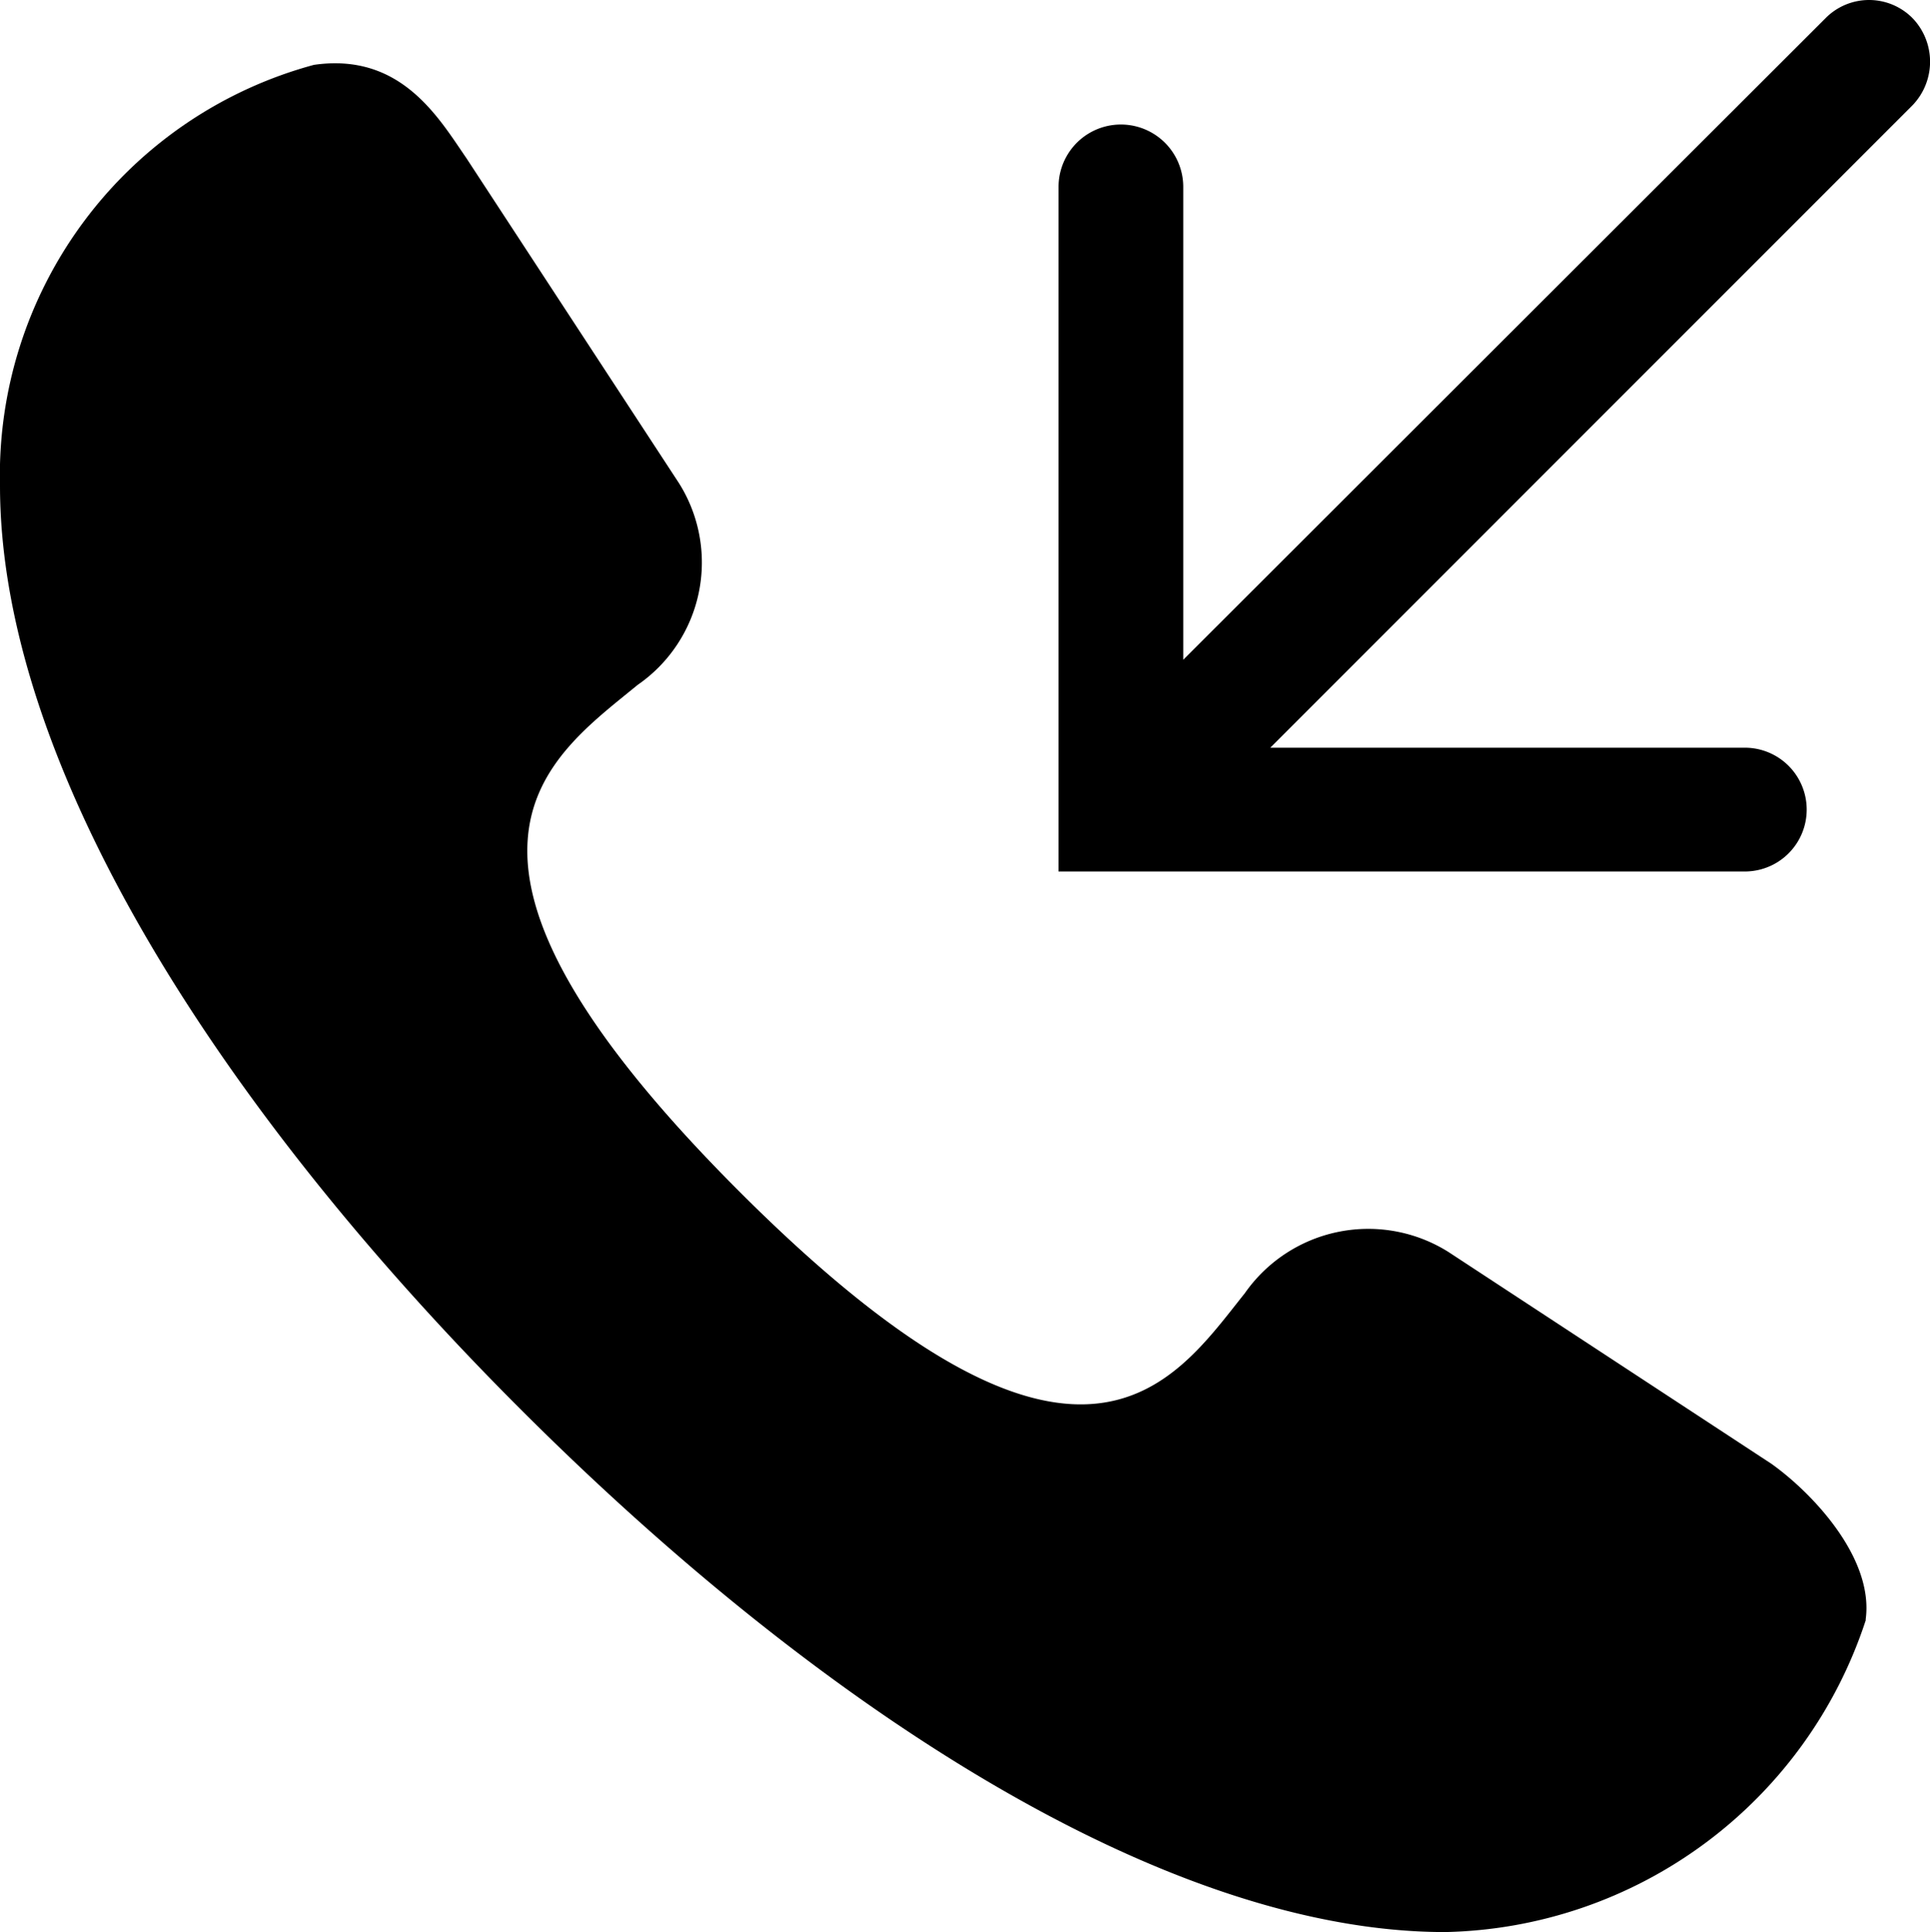
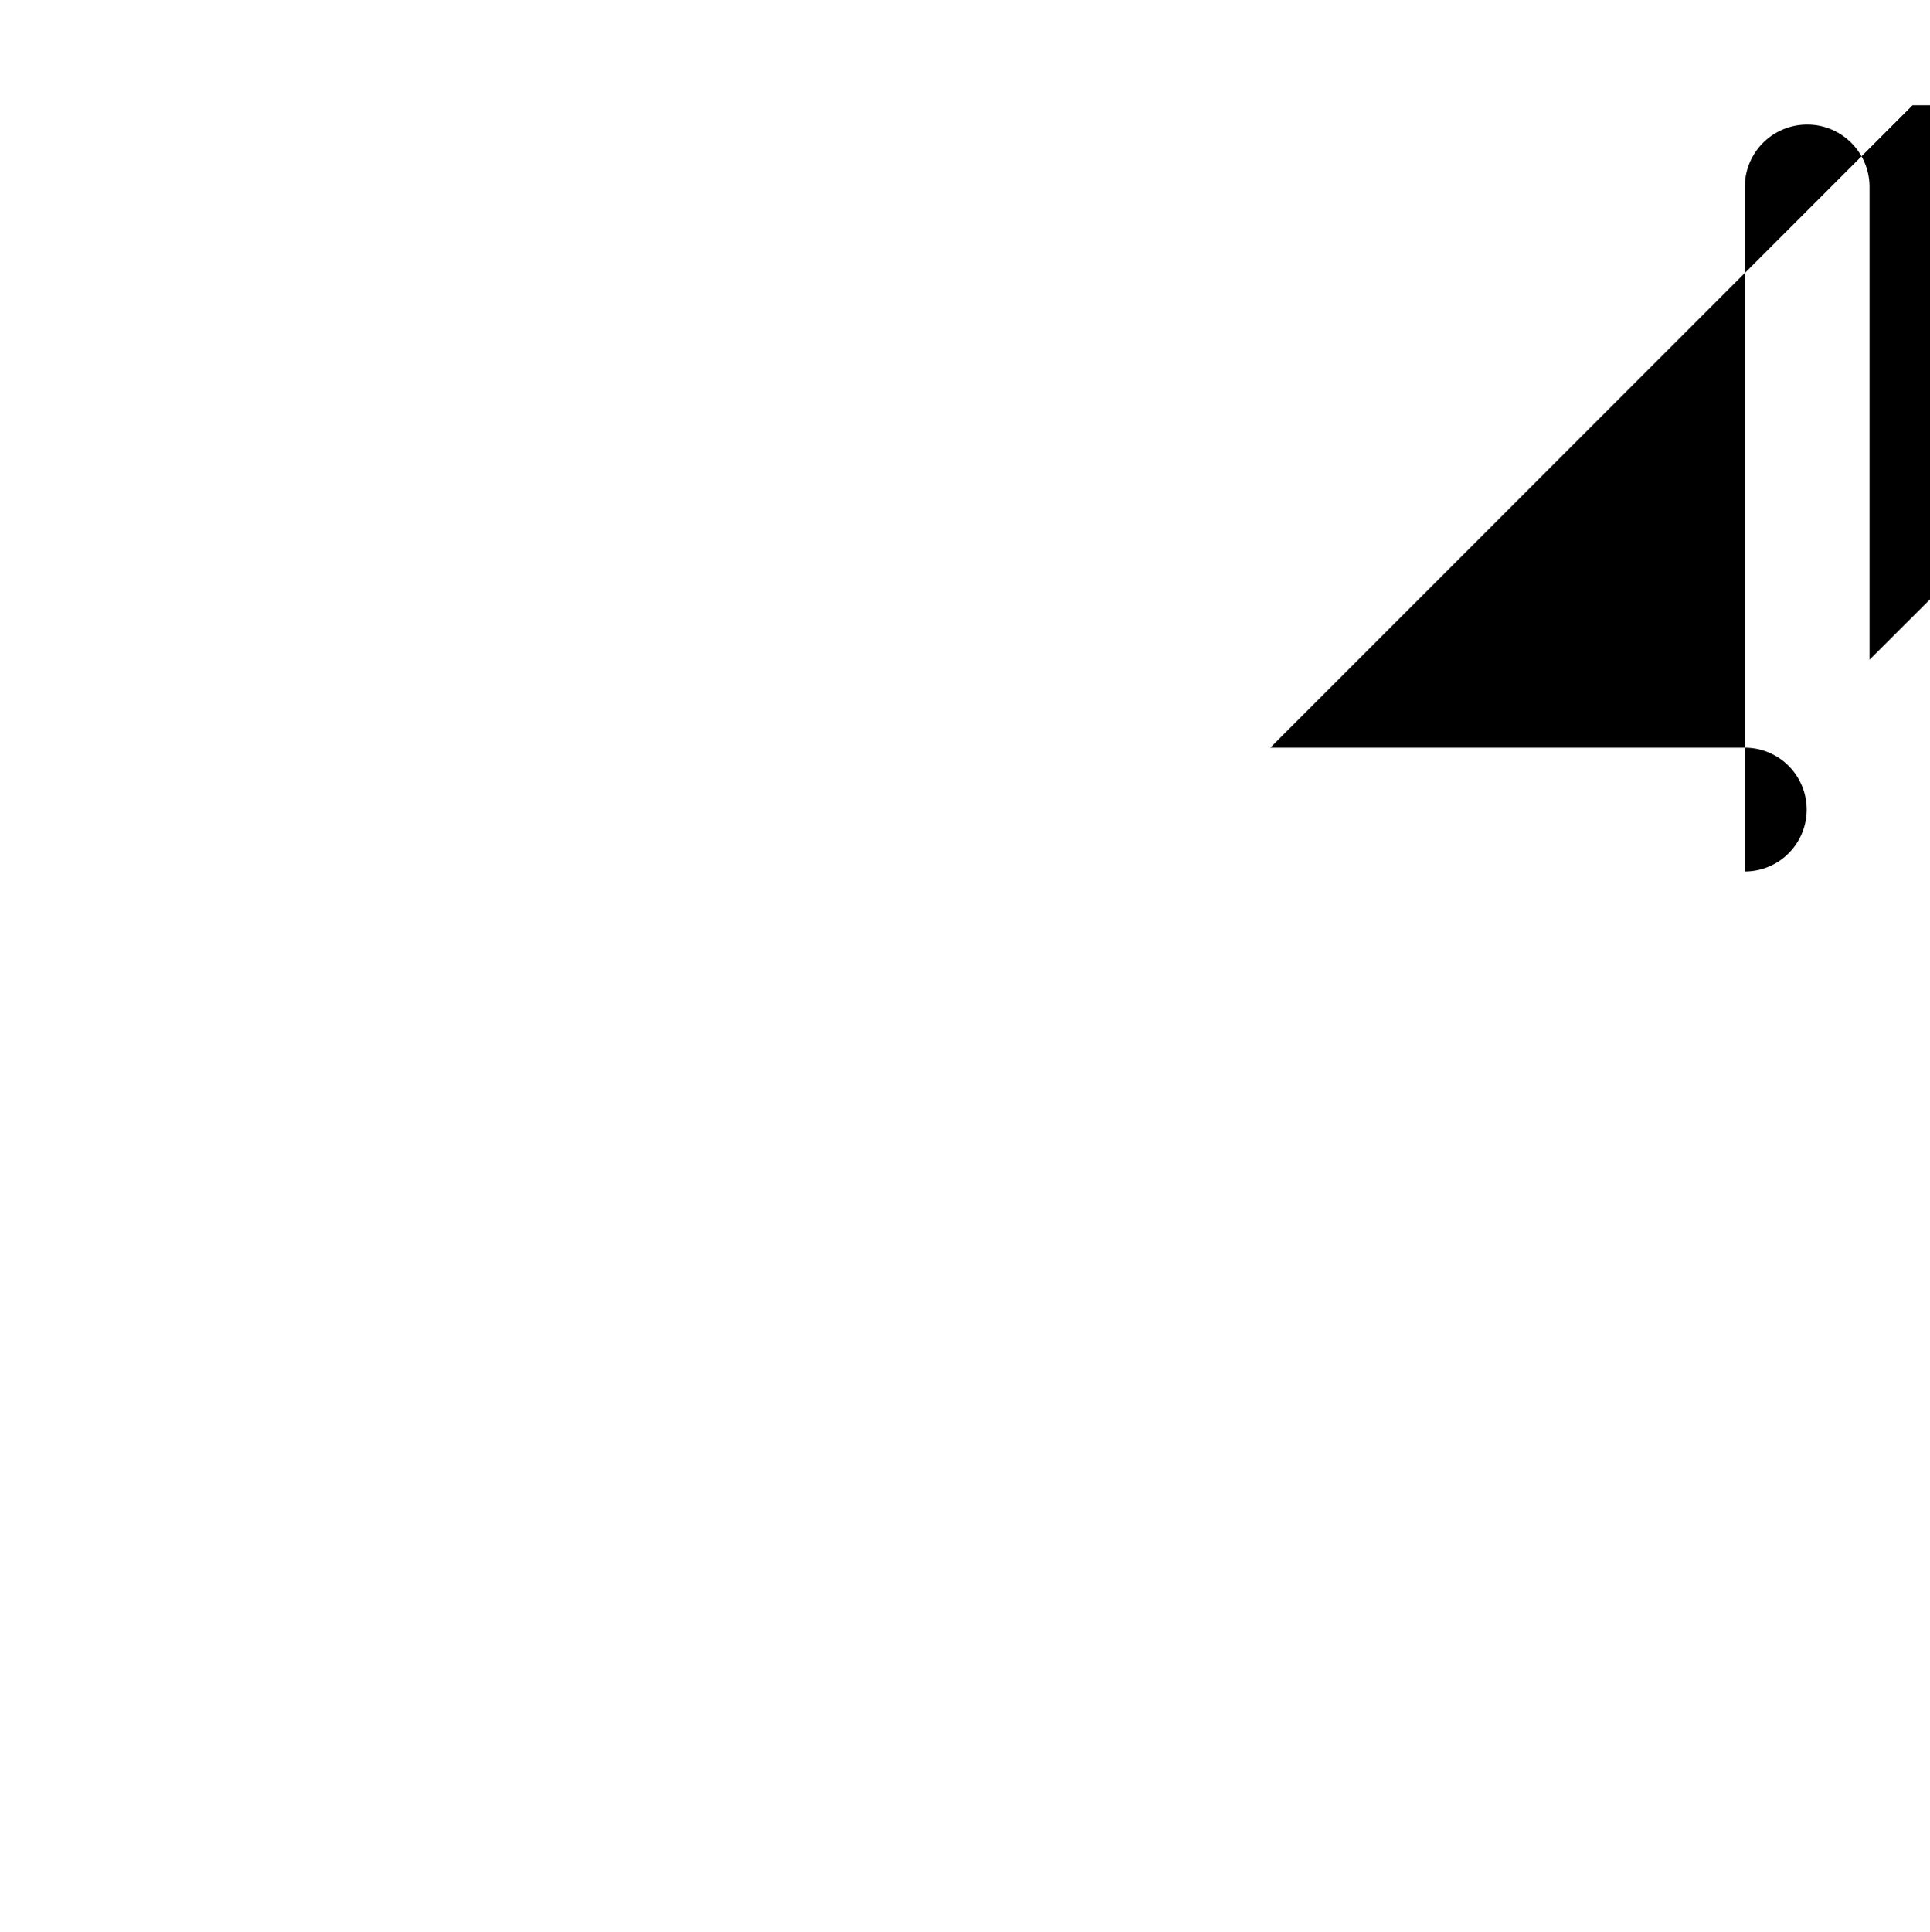
<svg xmlns="http://www.w3.org/2000/svg" id="Group_10686" data-name="Group 10686" width="29.975" height="30" viewBox="0 0 29.975 30">
-   <path id="Path_5554" data-name="Path 5554" d="M180.071,181.11a7.026,7.026,0,0,1-6.534,4.848c-4.3,0-9.628-3.4-14.322-8.08s-8.123-10.031-8.123-14.379a6.6,6.6,0,0,1,4.876-6.534c1.352-.195,1.937.823,2.368,1.449l3.3,5.044a2.31,2.31,0,0,1-.641,3.135c-1.407,1.157-3.678,2.619,1.6,7.886s6.716,2.953,7.83,1.56a2.339,2.339,0,0,1,3.163-.641l5.016,3.289c.627.446,1.6,1.462,1.463,2.424" transform="translate(-151.092 -155.958)" />
-   <path id="Path_5555" data-name="Path 5555" d="M264.672,152.58l-9.975,9.976h7.37a.961.961,0,0,1,0,1.922H251.408v-10.63a.968.968,0,1,1,1.937,0v7.342l9.976-9.962a.95.95,0,0,1,1.351,0,.976.976,0,0,1,0,1.352" transform="translate(-234.968 -150.946)" />
+   <path id="Path_5555" data-name="Path 5555" d="M264.672,152.58l-9.975,9.976h7.37a.961.961,0,0,1,0,1.922v-10.63a.968.968,0,1,1,1.937,0v7.342l9.976-9.962a.95.95,0,0,1,1.351,0,.976.976,0,0,1,0,1.352" transform="translate(-234.968 -150.946)" />
</svg>